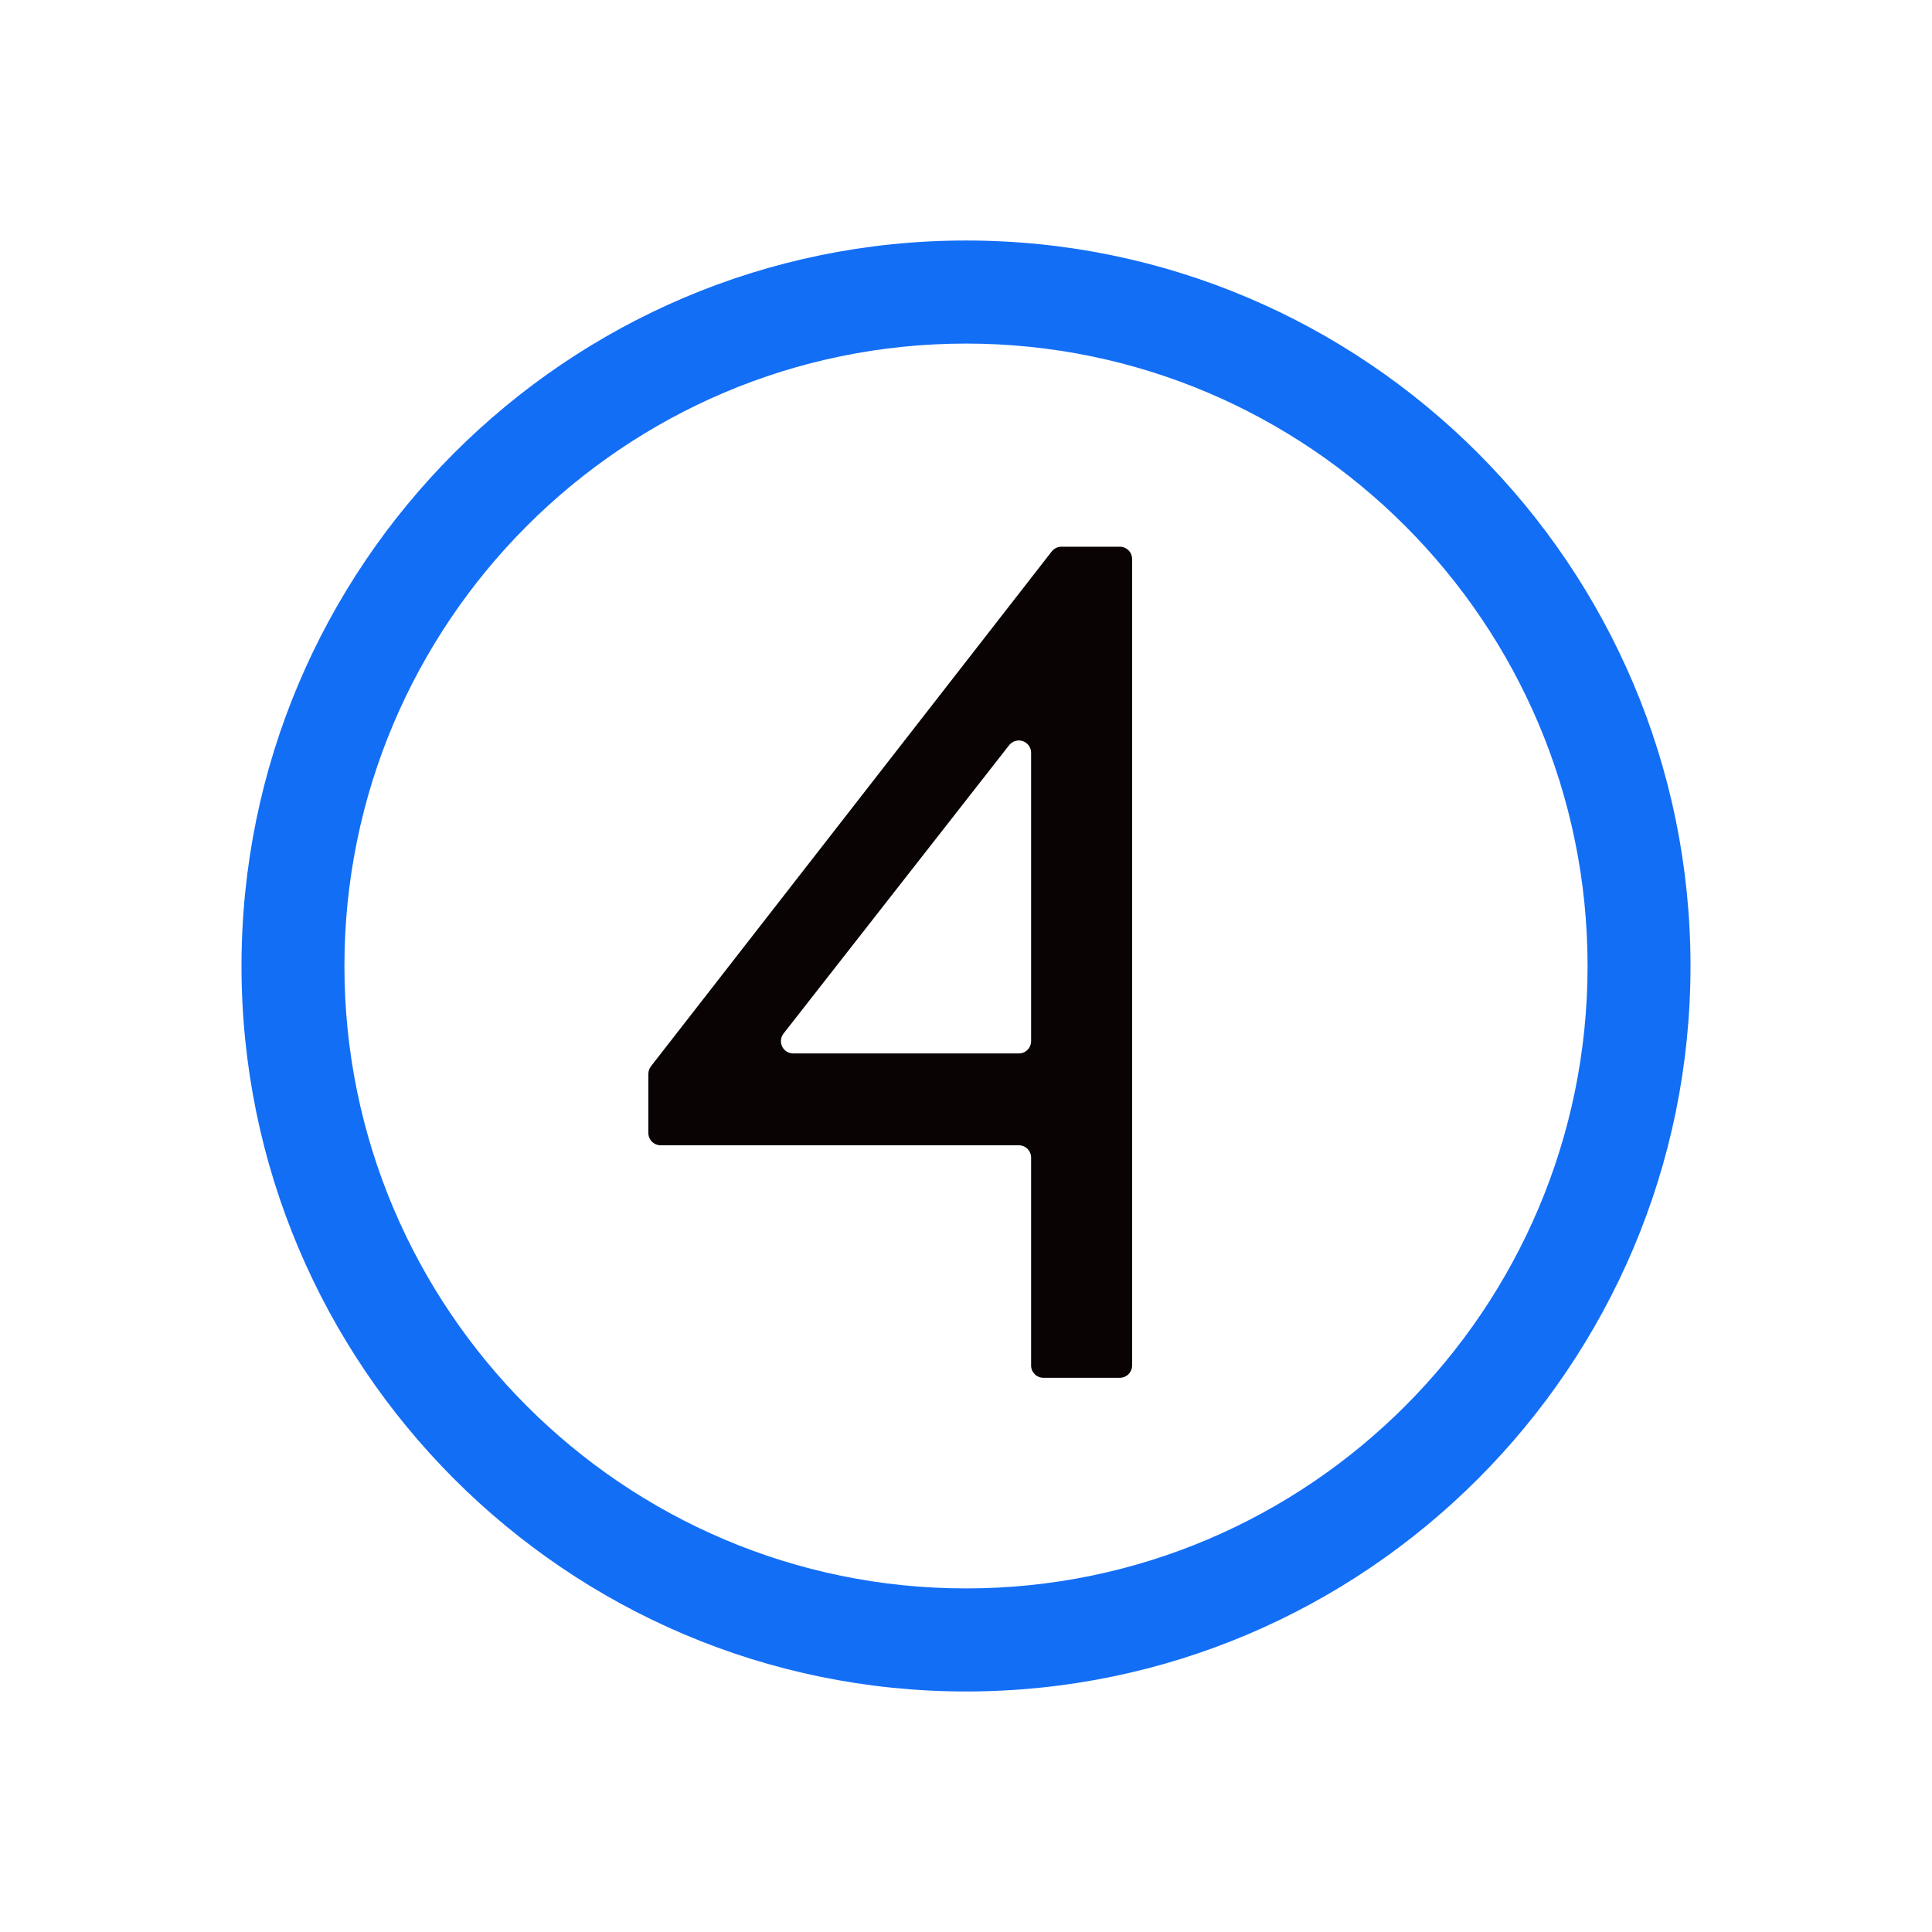
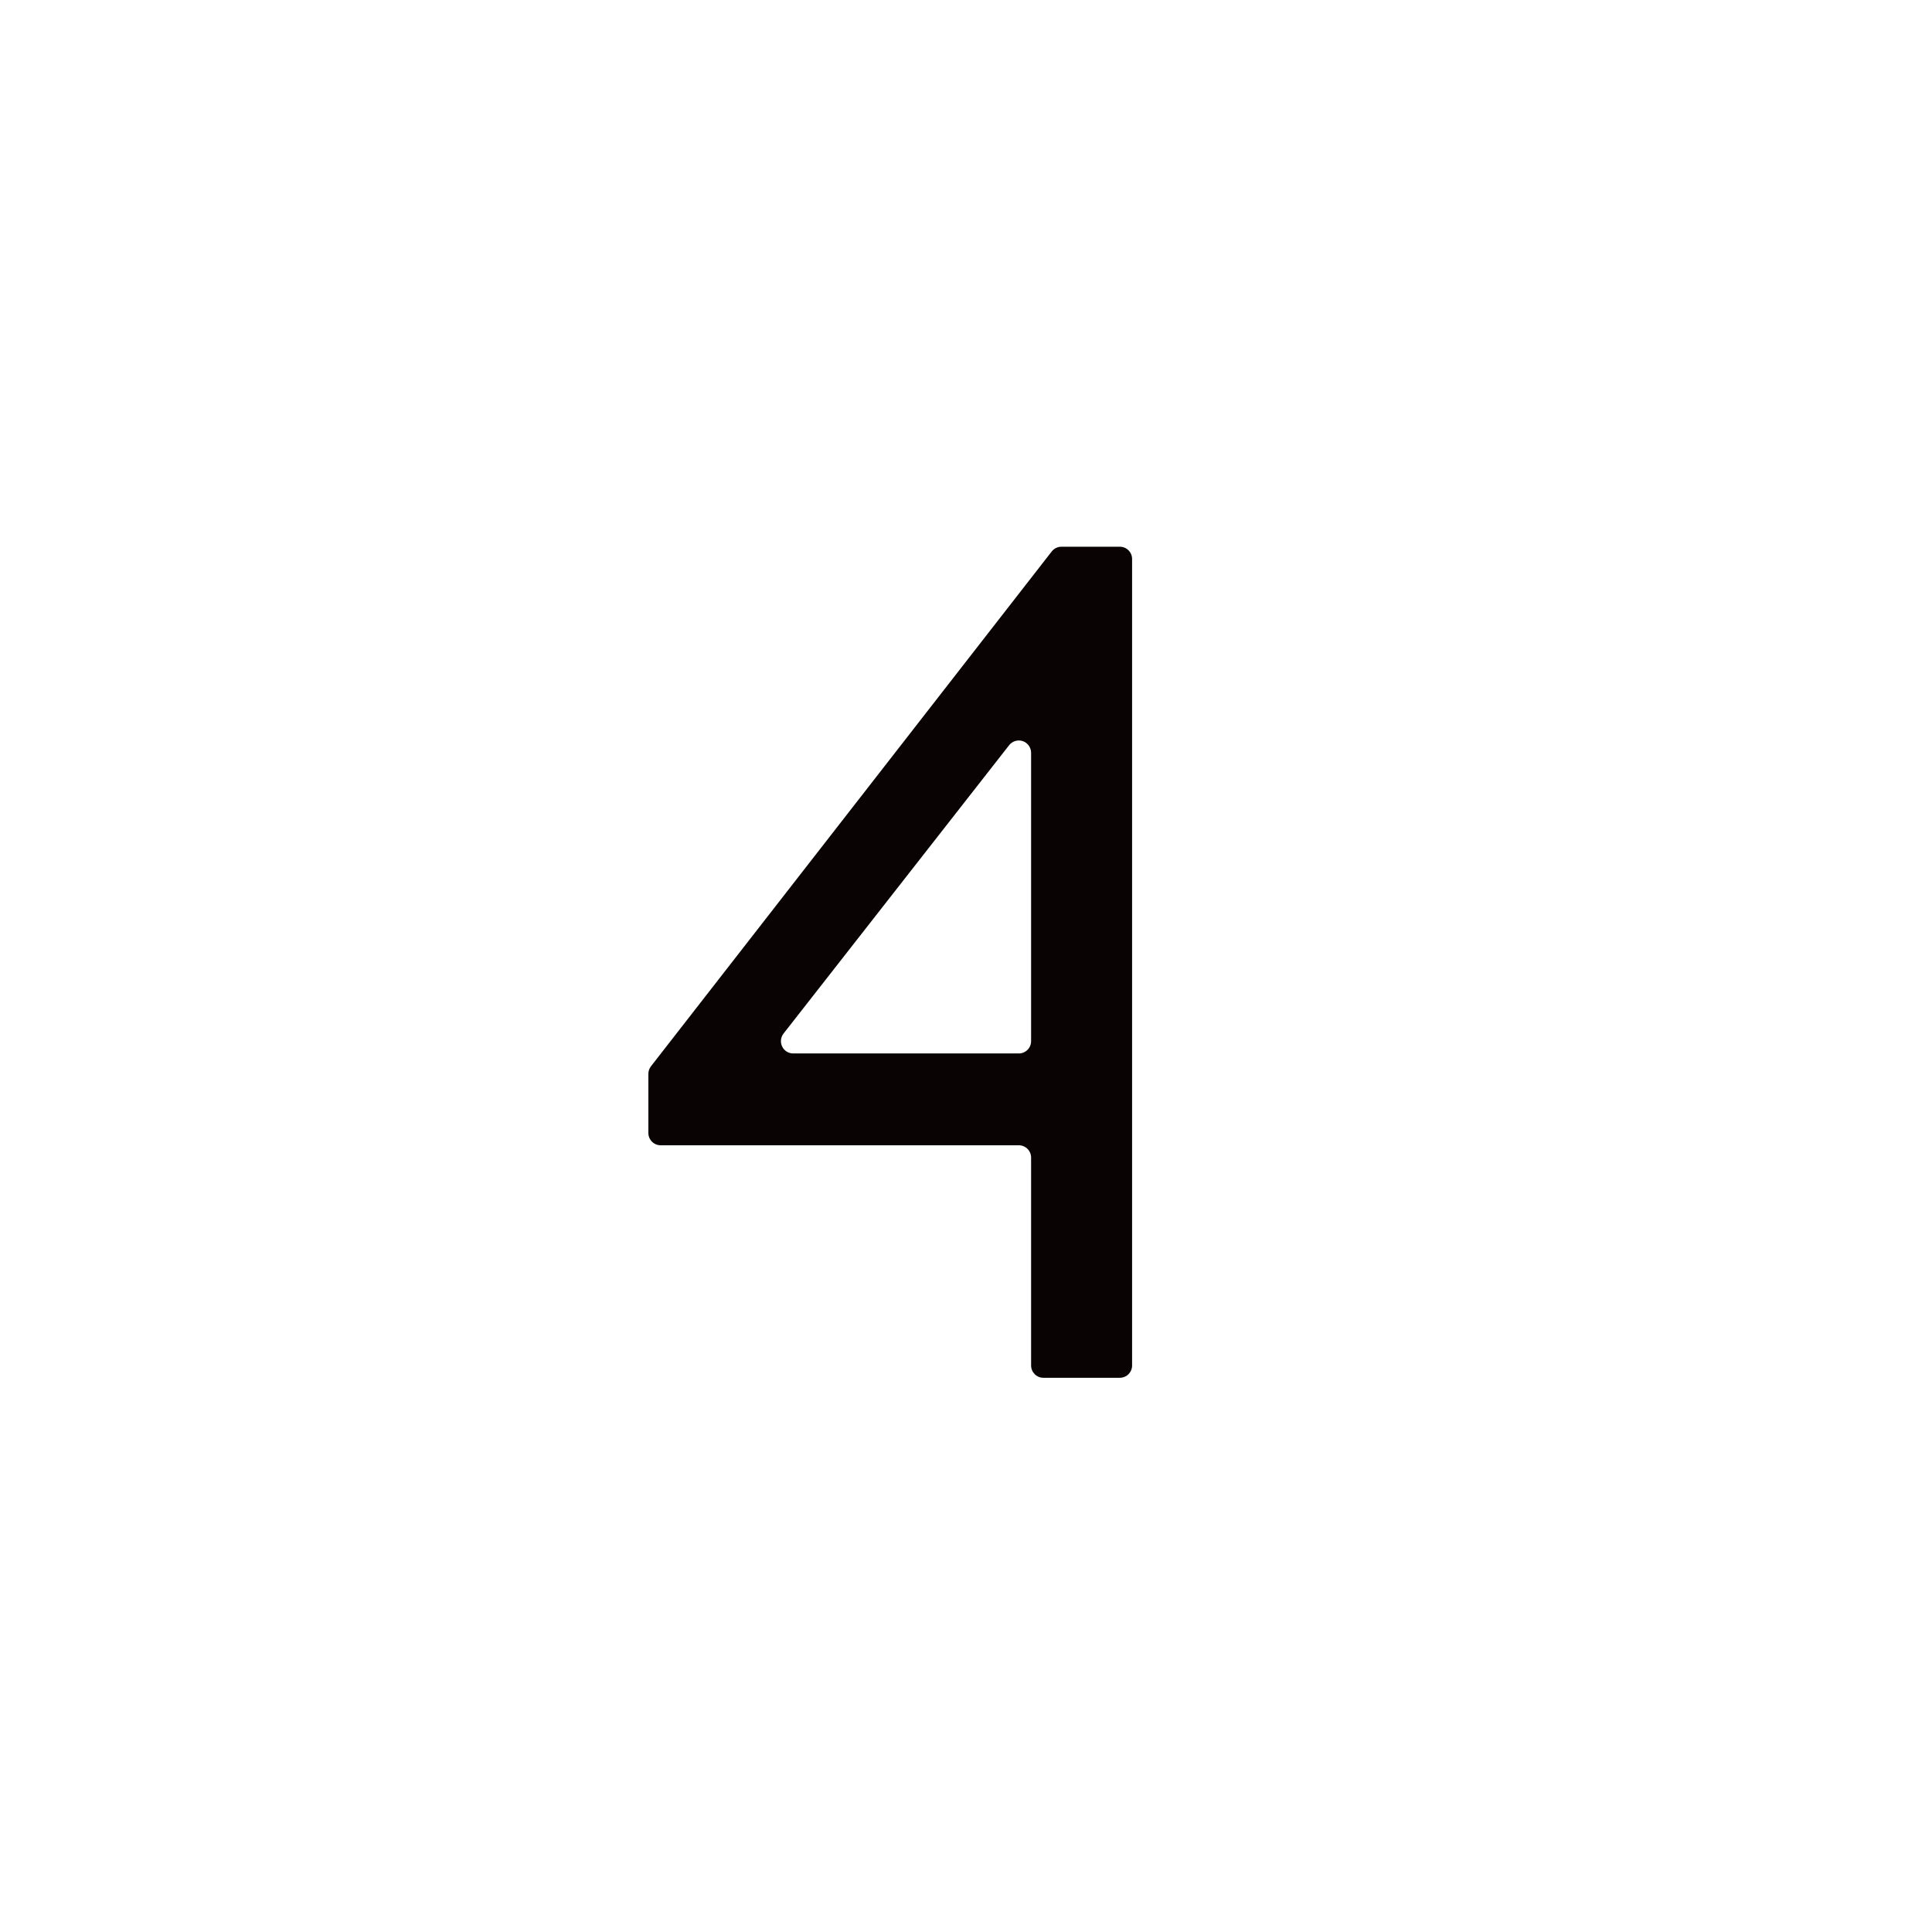
<svg xmlns="http://www.w3.org/2000/svg" width="128" height="128" viewBox="0 0 128 128" fill="none">
-   <rect width="128" height="128" fill="white" />
  <path d="M69.681 36.534L43.128 70.644C43.017 70.788 42.956 70.965 42.956 71.147V75.062C42.956 75.279 43.042 75.486 43.194 75.639C43.347 75.792 43.554 75.878 43.77 75.878H67.499C67.715 75.878 67.922 75.963 68.074 76.116C68.227 76.269 68.313 76.477 68.313 76.693V90.467C68.313 90.574 68.334 90.68 68.375 90.779C68.416 90.878 68.476 90.967 68.551 91.043C68.627 91.119 68.717 91.179 68.815 91.22C68.914 91.261 69.02 91.282 69.127 91.282H74.19C74.296 91.282 74.402 91.261 74.501 91.22C74.6 91.179 74.69 91.119 74.765 91.043C74.841 90.967 74.901 90.878 74.942 90.779C74.983 90.68 75.004 90.574 75.004 90.467V37.034C75.004 36.927 74.983 36.821 74.942 36.722C74.901 36.623 74.841 36.534 74.765 36.458C74.689 36.383 74.6 36.323 74.501 36.282C74.402 36.242 74.296 36.221 74.19 36.221H70.326C70.202 36.221 70.079 36.248 69.968 36.303C69.856 36.357 69.758 36.436 69.681 36.534ZM51.911 68.476L66.854 49.376C66.958 49.241 67.102 49.142 67.265 49.093C67.428 49.044 67.603 49.047 67.764 49.102C67.925 49.158 68.064 49.263 68.163 49.402C68.261 49.541 68.314 49.708 68.313 49.878V68.979C68.313 69.195 68.227 69.403 68.074 69.555C67.922 69.708 67.715 69.794 67.499 69.794H52.553C52.4 69.794 52.251 69.751 52.121 69.671C51.992 69.59 51.887 69.474 51.821 69.336C51.754 69.199 51.727 69.045 51.742 68.893C51.759 68.741 51.817 68.597 51.911 68.476Z" fill="#090304" />
-   <path d="M64 15.934C37.531 15.934 16 37.495 16 64C16 90.505 37.531 112.065 64 112.065C90.469 112.065 112 90.505 112 64C112 37.495 90.469 15.934 64 15.934ZM105.181 64C105.181 86.735 86.707 105.237 64 105.237C41.293 105.237 22.819 86.735 22.819 64C22.819 41.265 41.293 22.763 64 22.763C86.707 22.763 105.181 41.262 105.181 64Z" fill="#136EF6" />
</svg>